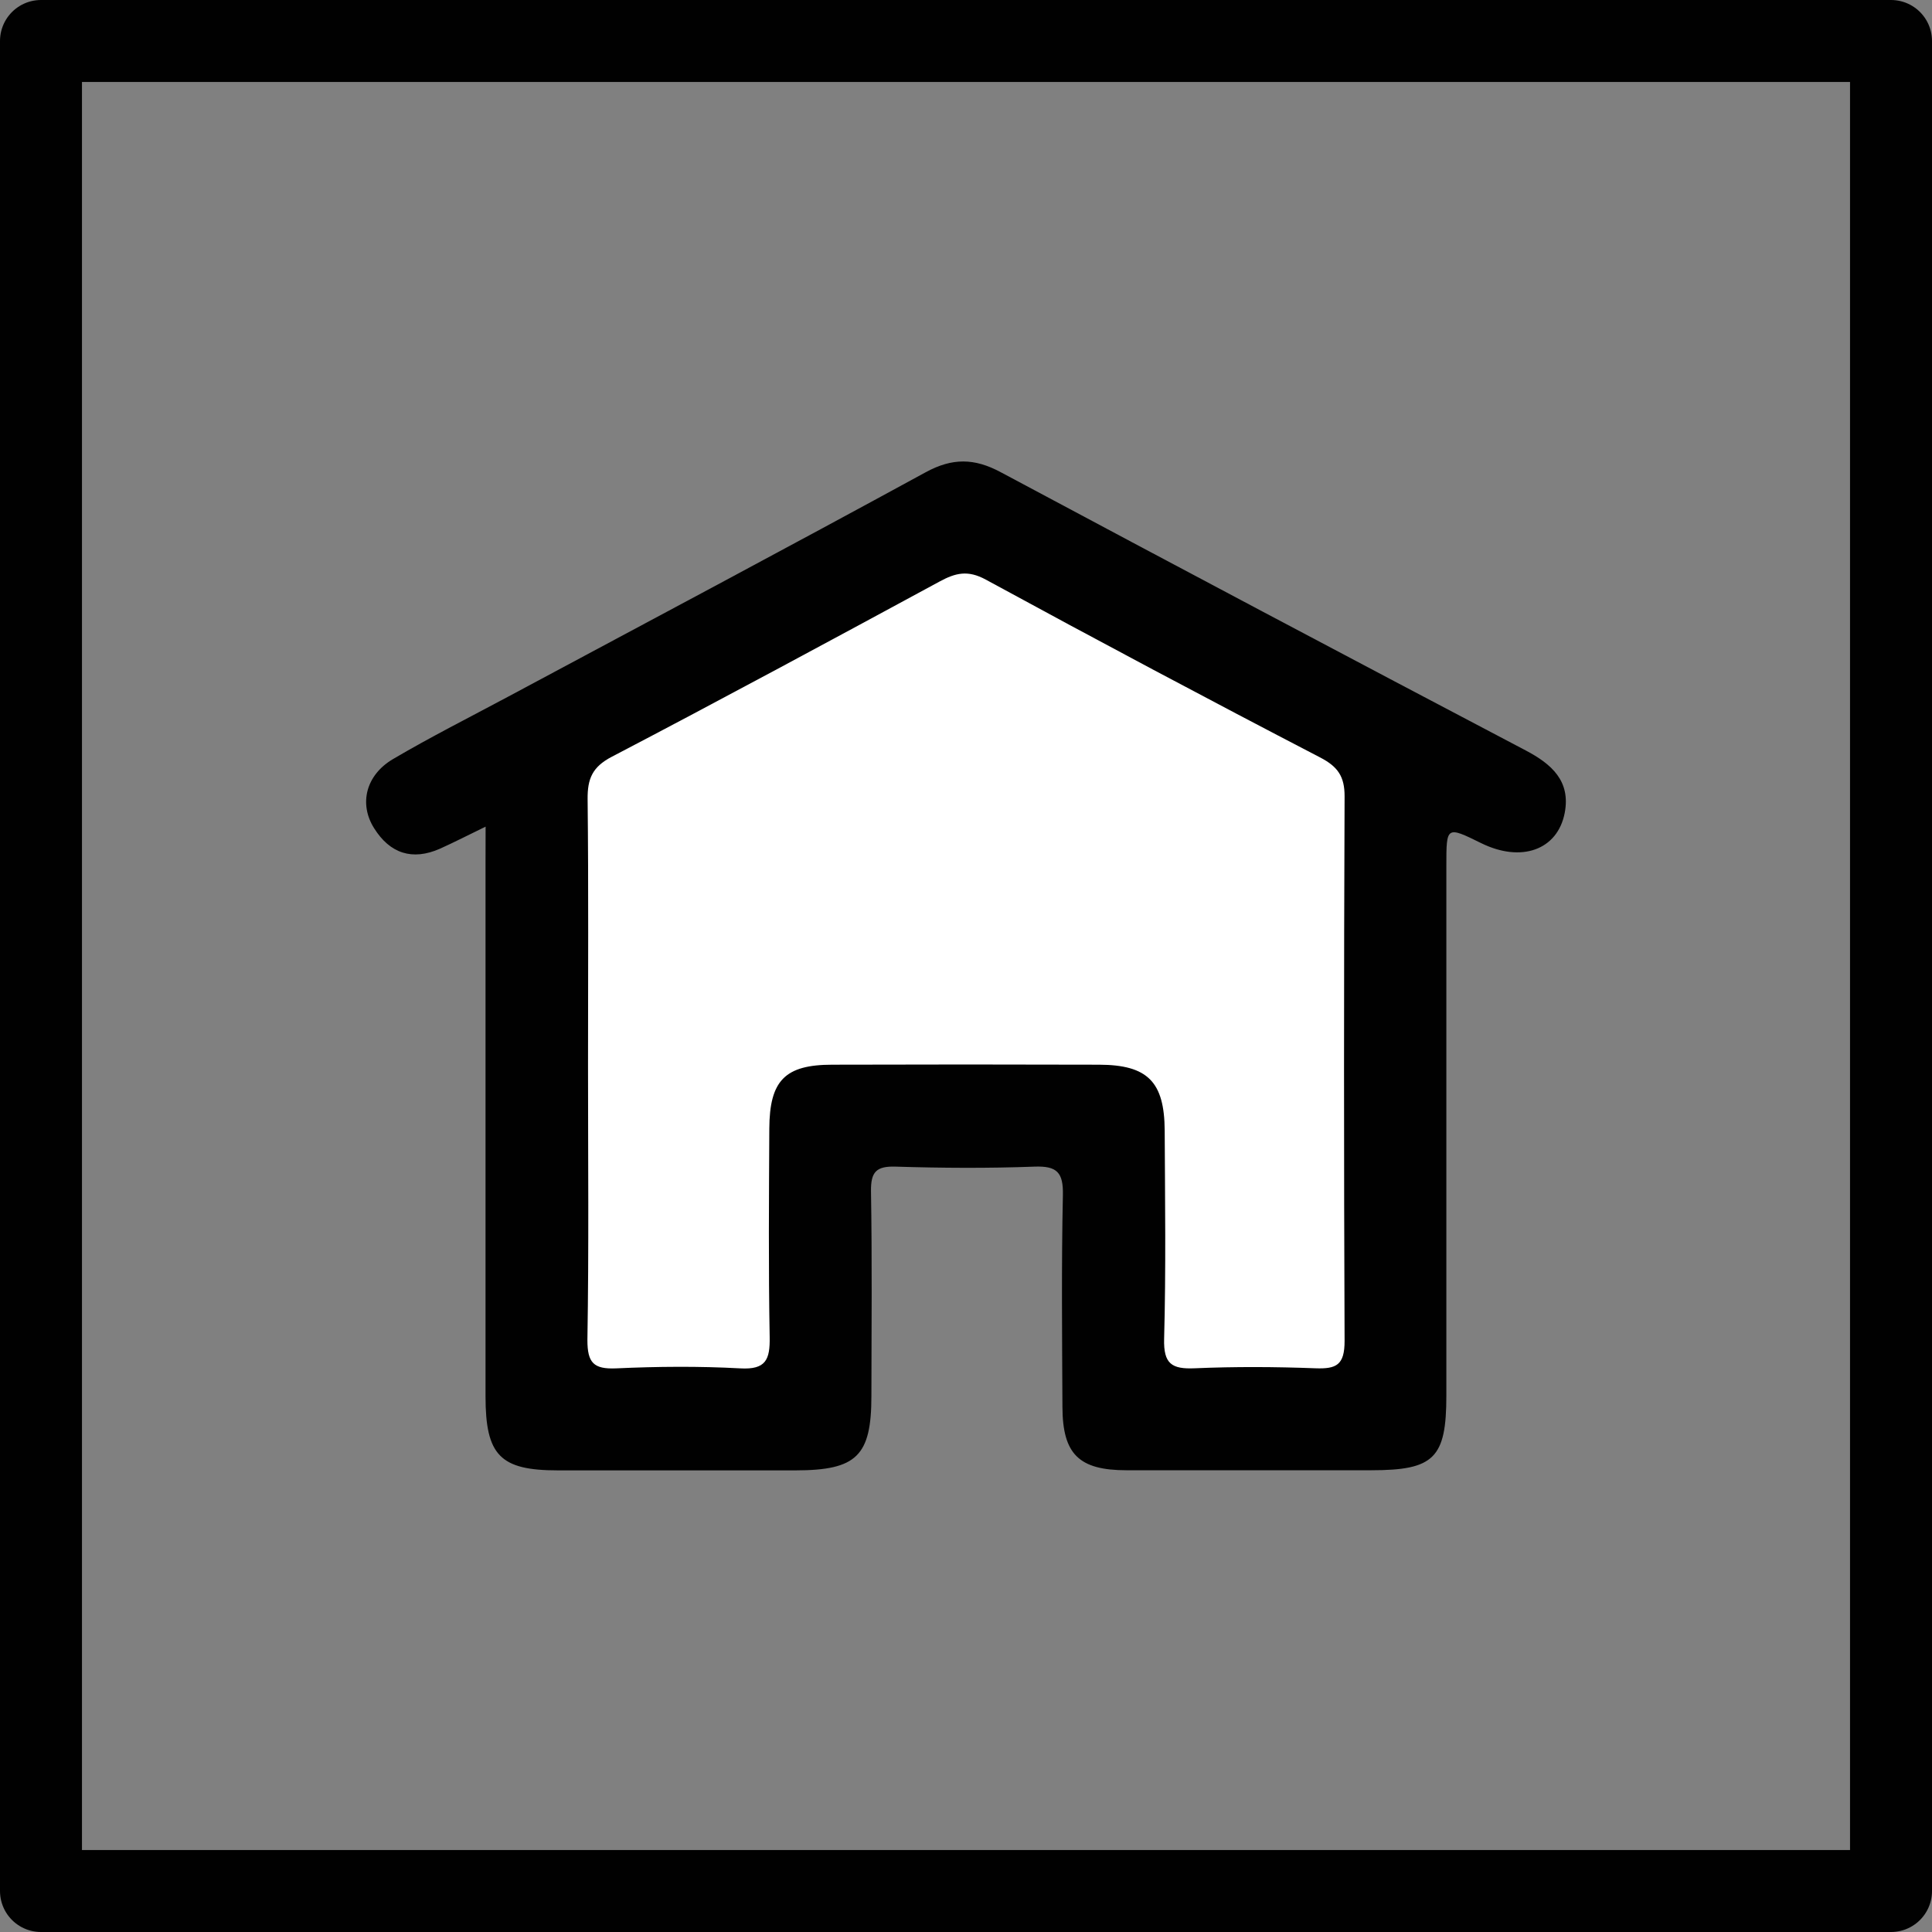
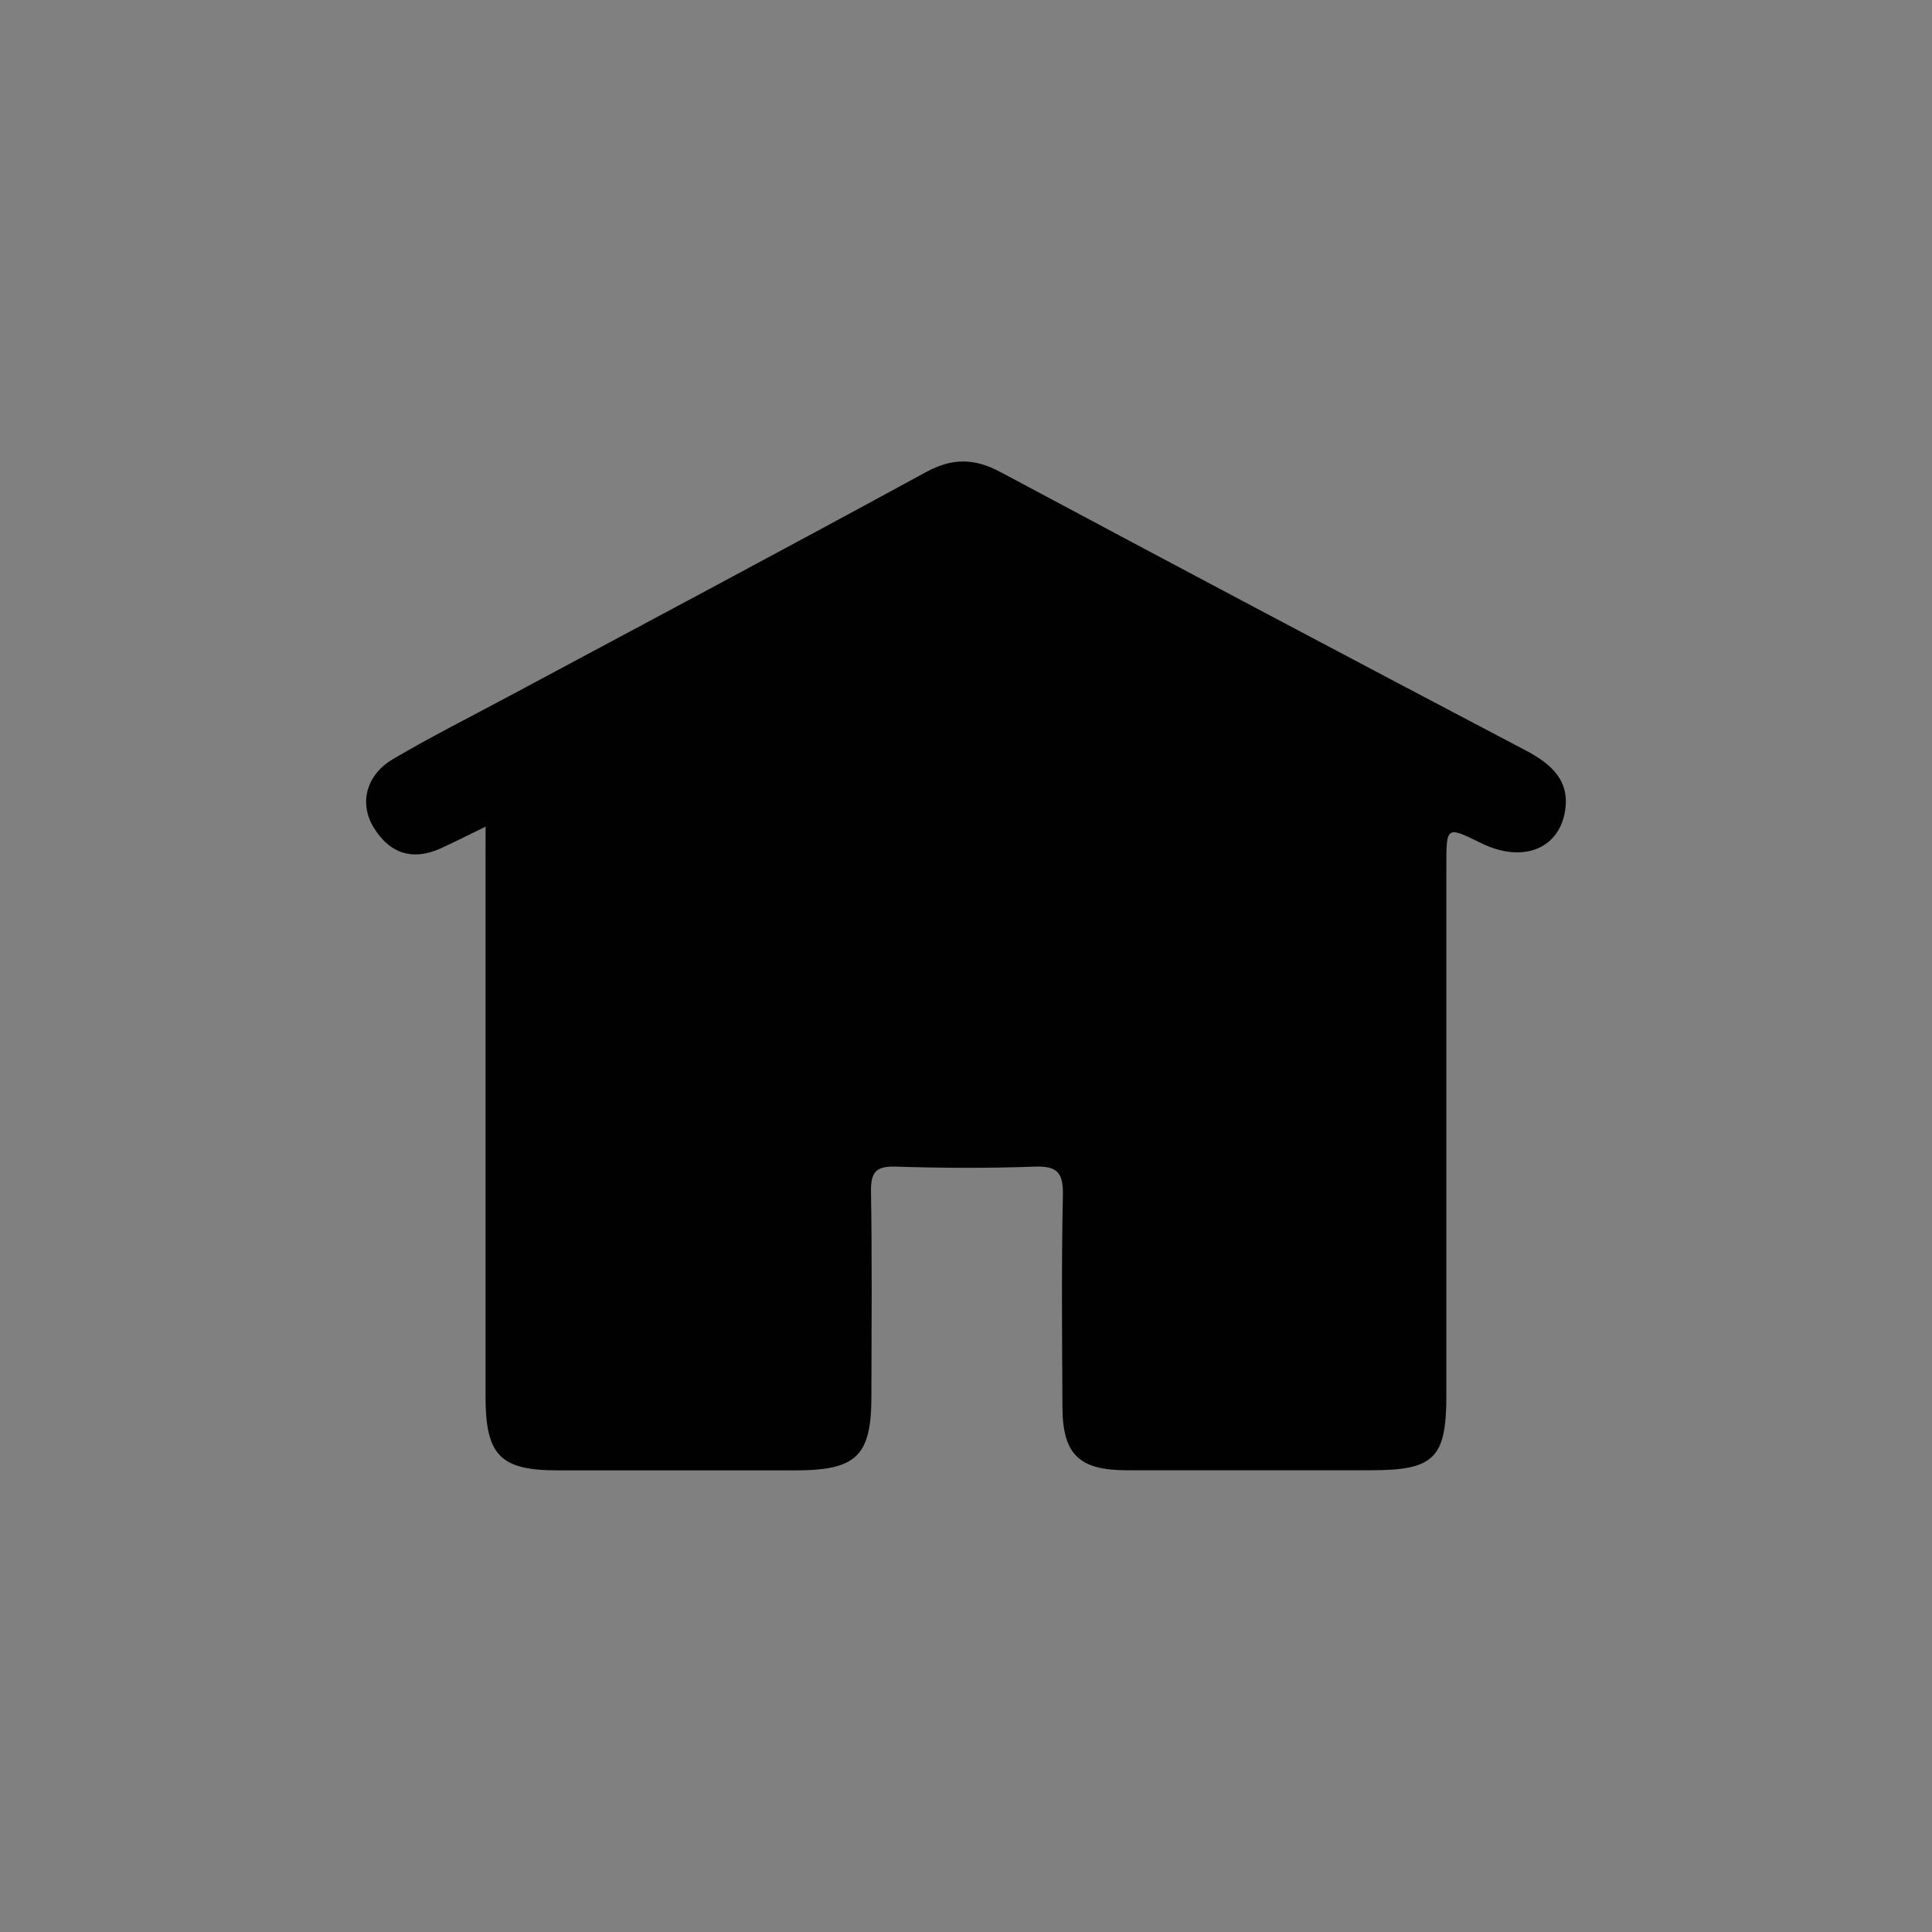
<svg xmlns="http://www.w3.org/2000/svg" id="Ebene_1" data-name="Ebene 1" viewBox="0 0 471.38 471.38">
  <rect x="0" y="0" width="471.38" height="471.38" fill="#808080" stroke="none" />
  <defs>
    <style>.cls-1{fill:#010101;}.cls-2{fill:#fff;}.cls-3{fill:none;stroke:#010101;stroke-linecap:round;stroke-linejoin:round;stroke-width:20px;}</style>
  </defs>
  <path class="cls-1" d="M132.79,216c-4.3,2.08-7.66,3.82-11.11,5.37-6.77,3-12.24,1.18-16.1-5-3.74-5.94-2-12.94,4.59-16.84,9.19-5.41,18.74-10.22,28.15-15.26,34-18.21,68-36.28,101.85-54.74,6.5-3.54,11.9-3.46,18.32,0q63.92,34.16,128.08,67.88c6.26,3.3,11,7.42,9.51,15.23-1.76,9.08-10.61,12.18-20.35,7.4-8.51-4.19-8.53-4.19-8.53,5.42q0,64.68,0,129.36c0,15.26-3,18.2-18.27,18.21-19.93,0-39.85,0-59.77,0-11.62,0-15.58-3.94-15.63-15.39-.08-17.25-.26-34.5.11-51.74.12-5.53-1.42-7.15-6.93-6.95-11.28.42-22.6.35-33.89,0-4.7-.14-6.06,1.26-6,6,.28,16.64.13,33.3.1,49.95,0,14.65-3.59,18.14-18.51,18.16q-29,0-58,0c-14.08,0-17.63-3.66-17.64-18.07q0-64.68,0-129.36Z" transform="translate(-14.31 -14.31)" />
-   <path class="cls-2" d="M157.78,274.39c0-21.7.14-43.4-.1-65.1-.05-4.95,1.14-7.86,5.88-10.33,26.79-14,53.39-28.36,80-42.77,3.91-2.12,6.9-2.84,11.26-.47q40.61,22.11,81.63,43.42c4.26,2.22,5.94,4.61,5.92,9.48q-.27,66.44,0,132.87c0,5.88-2,6.85-7.13,6.66-9.79-.37-19.63-.42-29.42,0-5.59.24-7.64-1.05-7.48-7.16.46-16.93.22-33.88.14-50.82-.06-11.92-4.15-16.05-16-16.09q-32.55-.1-65.1,0c-11.58,0-15.31,3.88-15.37,15.62-.08,16.94-.22,33.89.09,50.83.1,5.49-.91,8-7.17,7.64-10.08-.55-20.22-.46-30.3,0-5.47.23-7-1.34-7-6.91C158,319,157.78,296.68,157.78,274.39Z" transform="translate(-14.31 -14.31)" />
-   <rect class="cls-3" x="10" y="10" width="451.38" height="451.38" />
</svg>